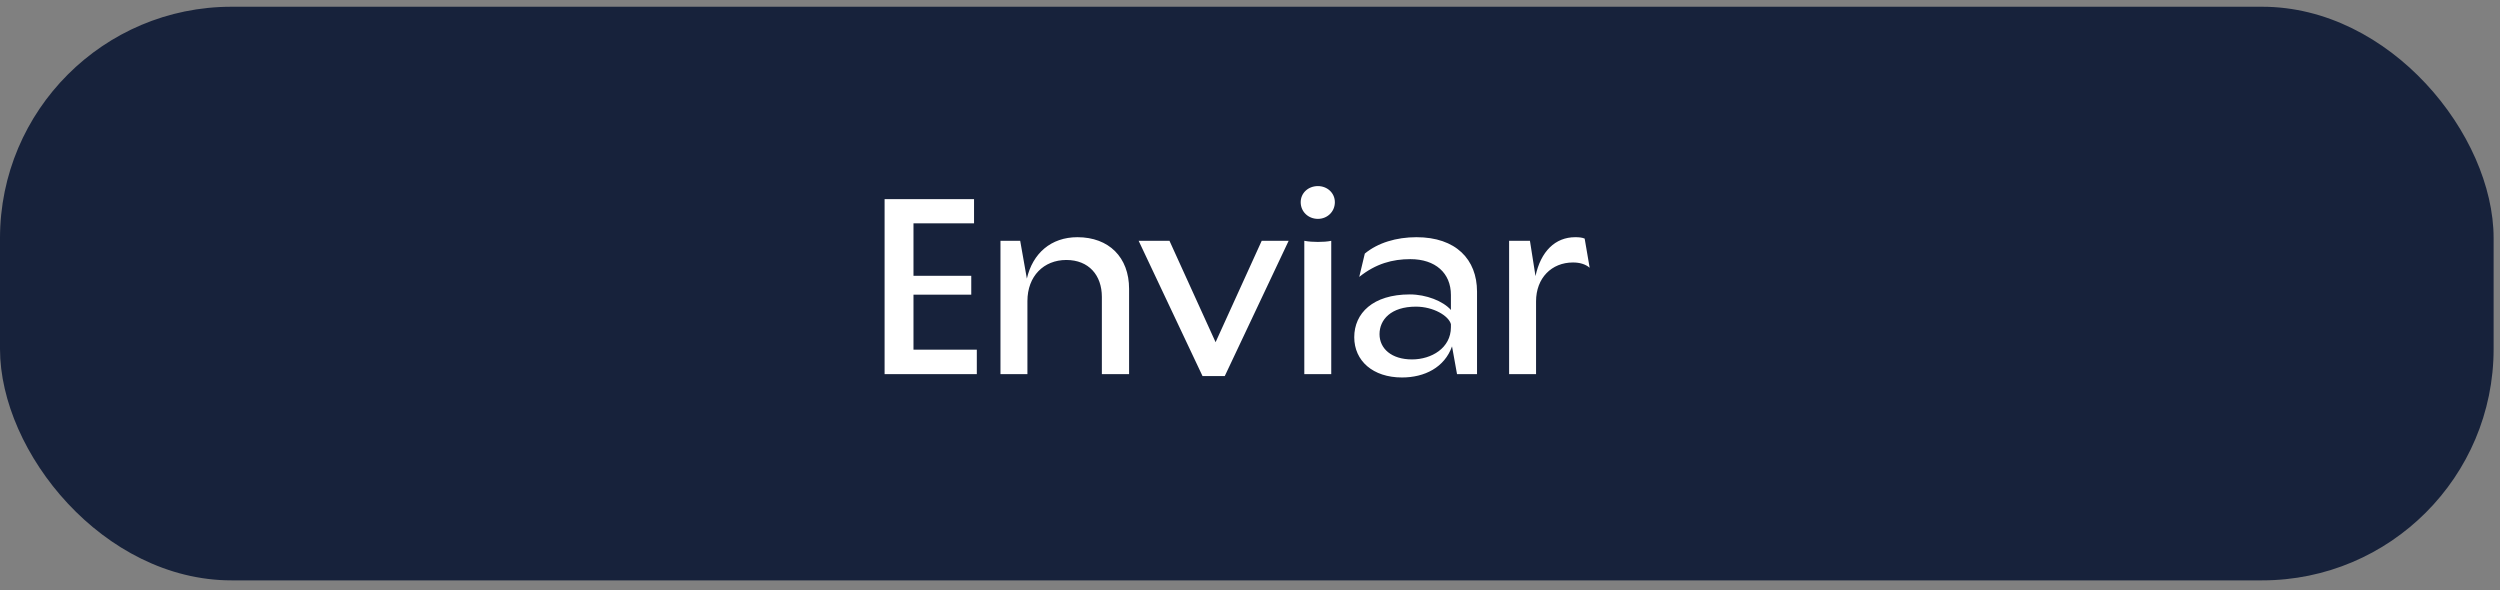
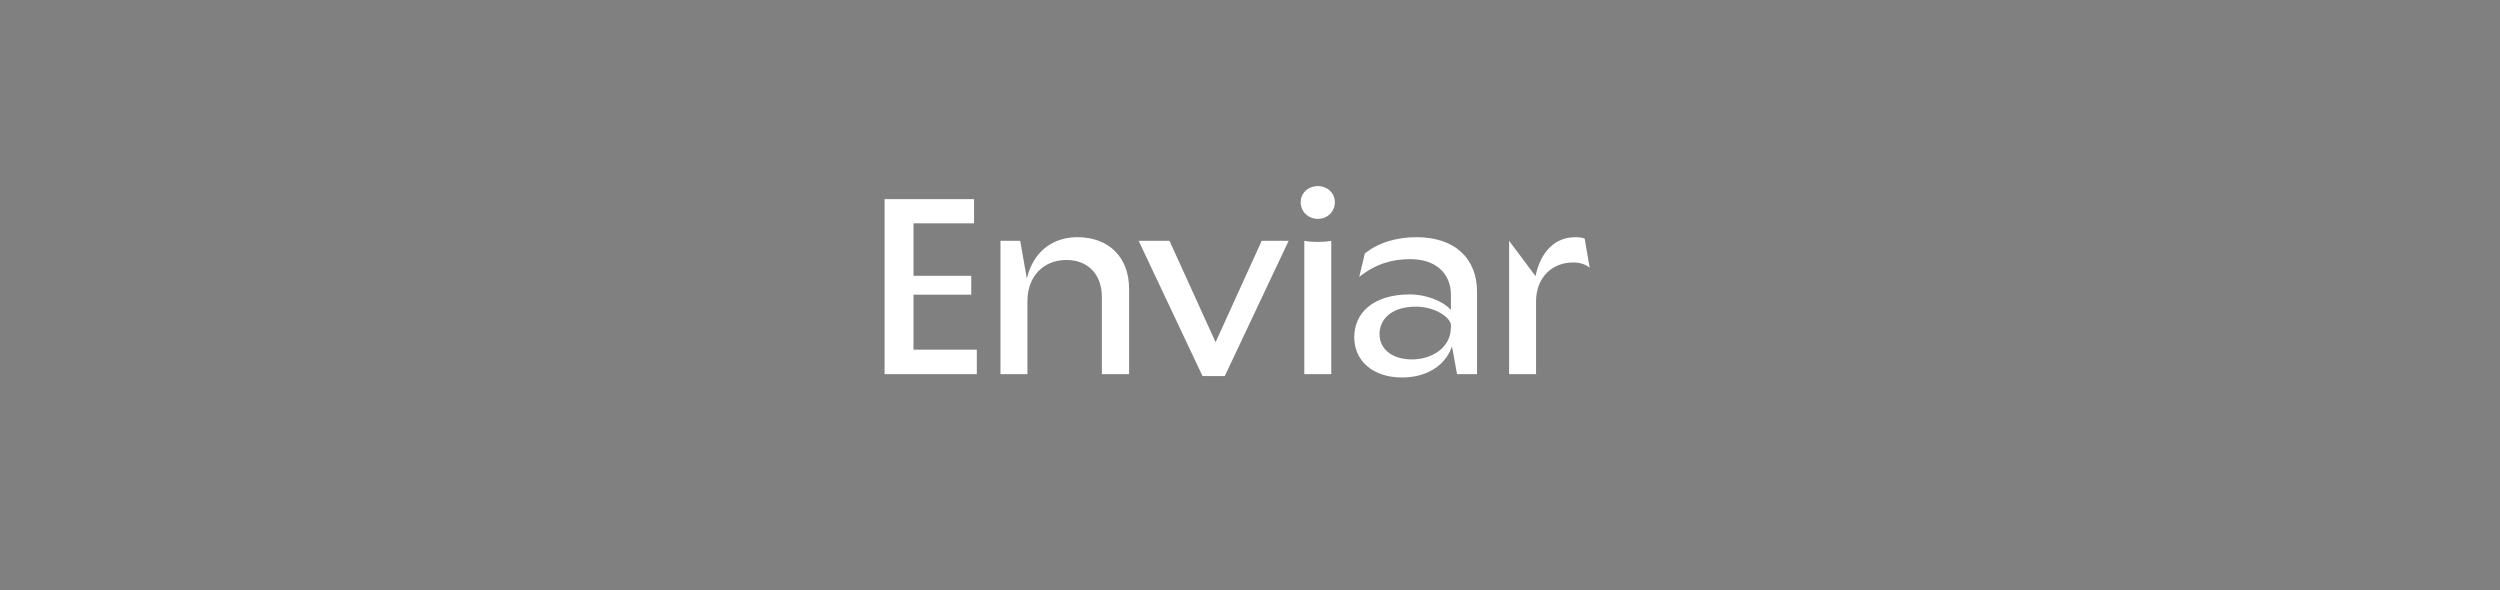
<svg xmlns="http://www.w3.org/2000/svg" width="216" height="51" viewBox="0 0 216 51" fill="none">
  <rect x="0" y="0" width="216" height="51" fill="#808080" stroke="none" />
-   <rect y="0.583" width="215.449" height="49.561" rx="20" fill="#17223B" />
-   <path d="M76.429 32.326V17.206H84.157V19.294H78.925V23.83H83.917V25.462H78.925V30.214H84.397V32.326H76.429ZM86.441 32.326V20.806H88.145L88.721 24.07C89.225 21.886 90.809 20.494 93.089 20.494C95.801 20.494 97.553 22.222 97.553 24.958V32.326H95.201V25.654C95.201 23.782 94.073 22.462 92.129 22.462C90.185 22.462 88.769 23.854 88.769 26.014V32.326H86.441ZM98.379 20.806H101.043L105.027 29.566L109.011 20.806H111.339L105.819 32.494H103.899L98.379 20.806ZM112.692 20.806C113.076 20.878 113.484 20.902 113.868 20.902C114.276 20.902 114.684 20.878 115.02 20.806V32.326H112.692V20.806ZM113.868 18.91C113.028 18.91 112.38 18.286 112.38 17.47C112.38 16.678 113.028 16.078 113.868 16.078C114.684 16.078 115.332 16.678 115.332 17.47C115.332 18.286 114.684 18.91 113.868 18.91ZM125.887 32.326L125.455 29.926C124.807 31.75 123.079 32.614 121.135 32.614C118.615 32.614 117.007 31.174 117.007 29.134C117.007 27.07 118.615 25.438 121.807 25.438C123.223 25.438 124.687 26.014 125.359 26.782V25.486C125.359 23.59 124.015 22.39 121.855 22.39C120.319 22.39 118.879 22.774 117.439 23.926L117.919 21.91C119.047 20.974 120.655 20.494 122.383 20.494C125.791 20.494 127.615 22.414 127.615 25.198V32.326H125.887ZM119.191 28.87C119.191 30.118 120.223 31.054 121.999 31.054C123.679 31.054 125.359 30.07 125.359 28.27V28.006C125.167 27.286 123.847 26.494 122.335 26.494C120.175 26.494 119.191 27.622 119.191 28.87ZM130.387 32.326V20.806H132.187L132.667 23.854C133.123 21.718 134.371 20.494 136.099 20.494C136.411 20.494 136.699 20.518 136.915 20.614L137.347 23.134C136.987 22.822 136.483 22.678 135.907 22.678C134.059 22.678 132.715 24.022 132.715 26.038V32.326H130.387Z" fill="white" />
+   <path d="M76.429 32.326V17.206H84.157V19.294H78.925V23.83H83.917V25.462H78.925V30.214H84.397V32.326H76.429ZM86.441 32.326V20.806H88.145L88.721 24.07C89.225 21.886 90.809 20.494 93.089 20.494C95.801 20.494 97.553 22.222 97.553 24.958V32.326H95.201V25.654C95.201 23.782 94.073 22.462 92.129 22.462C90.185 22.462 88.769 23.854 88.769 26.014V32.326H86.441ZM98.379 20.806H101.043L105.027 29.566L109.011 20.806H111.339L105.819 32.494H103.899L98.379 20.806ZM112.692 20.806C113.076 20.878 113.484 20.902 113.868 20.902C114.276 20.902 114.684 20.878 115.02 20.806V32.326H112.692V20.806ZM113.868 18.91C113.028 18.91 112.38 18.286 112.38 17.47C112.38 16.678 113.028 16.078 113.868 16.078C114.684 16.078 115.332 16.678 115.332 17.47C115.332 18.286 114.684 18.91 113.868 18.91ZM125.887 32.326L125.455 29.926C124.807 31.75 123.079 32.614 121.135 32.614C118.615 32.614 117.007 31.174 117.007 29.134C117.007 27.07 118.615 25.438 121.807 25.438C123.223 25.438 124.687 26.014 125.359 26.782V25.486C125.359 23.59 124.015 22.39 121.855 22.39C120.319 22.39 118.879 22.774 117.439 23.926L117.919 21.91C119.047 20.974 120.655 20.494 122.383 20.494C125.791 20.494 127.615 22.414 127.615 25.198V32.326H125.887ZM119.191 28.87C119.191 30.118 120.223 31.054 121.999 31.054C123.679 31.054 125.359 30.07 125.359 28.27V28.006C125.167 27.286 123.847 26.494 122.335 26.494C120.175 26.494 119.191 27.622 119.191 28.87ZM130.387 32.326V20.806L132.667 23.854C133.123 21.718 134.371 20.494 136.099 20.494C136.411 20.494 136.699 20.518 136.915 20.614L137.347 23.134C136.987 22.822 136.483 22.678 135.907 22.678C134.059 22.678 132.715 24.022 132.715 26.038V32.326H130.387Z" fill="white" />
</svg>